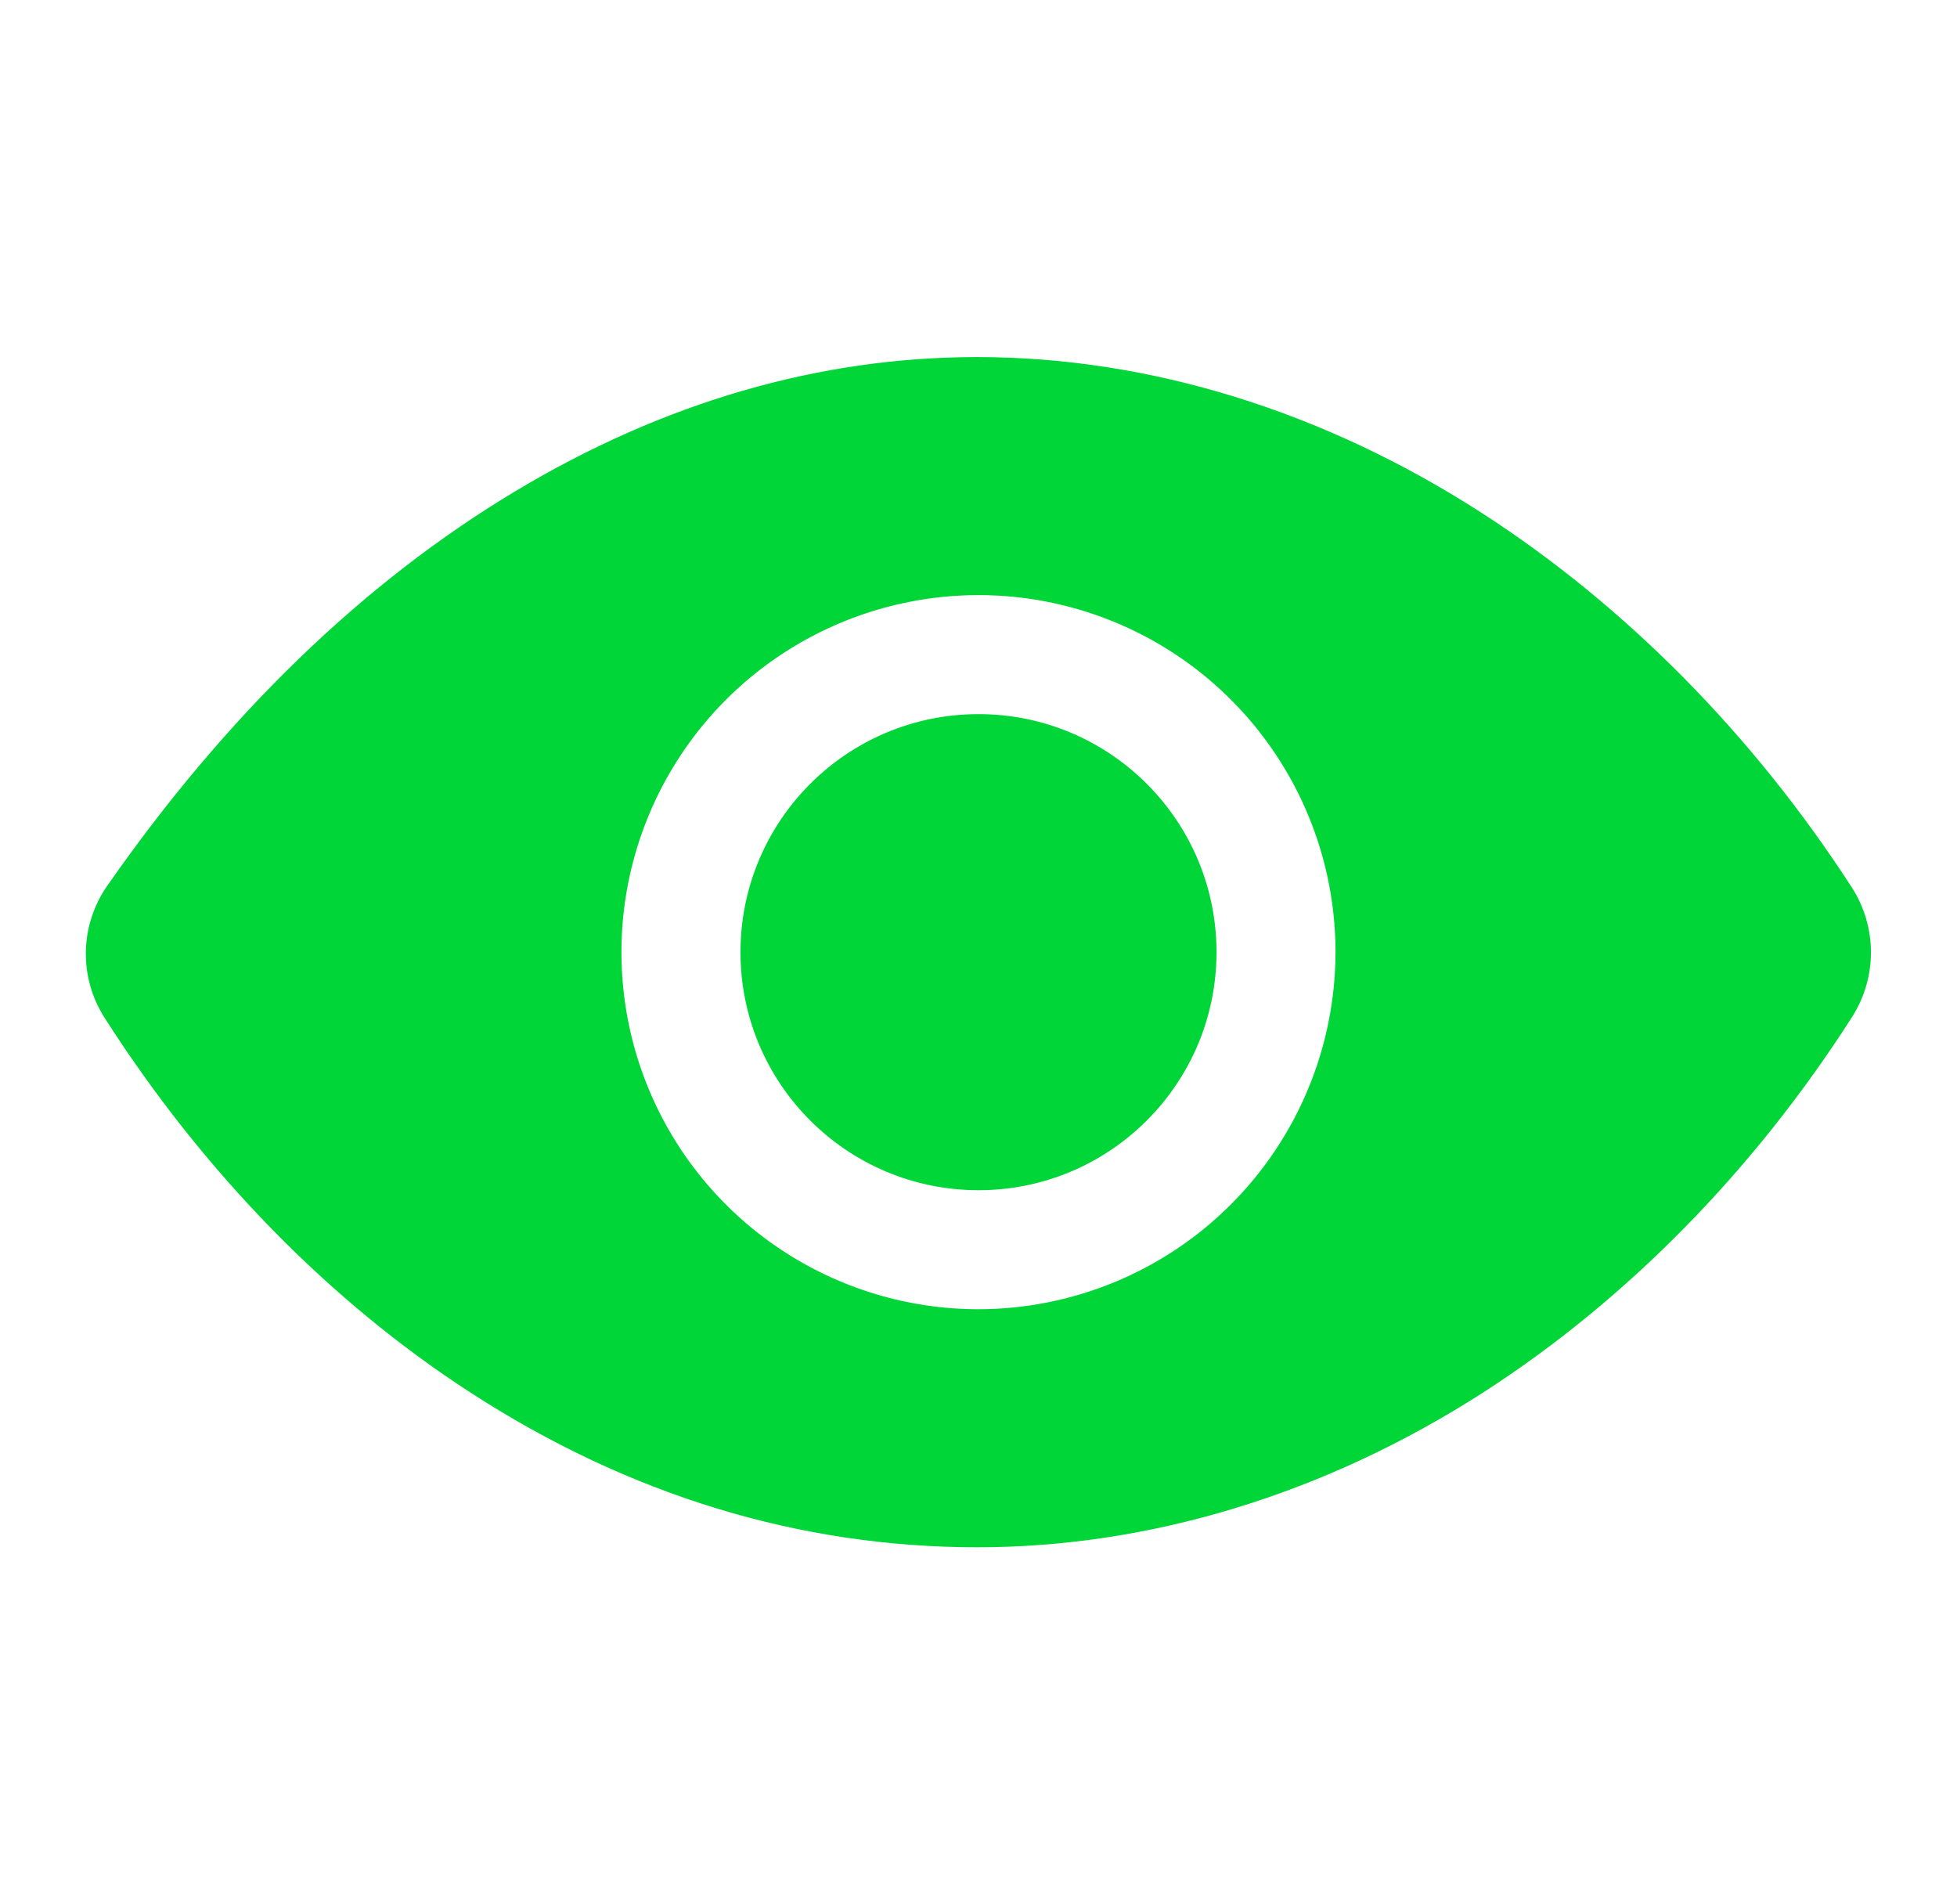
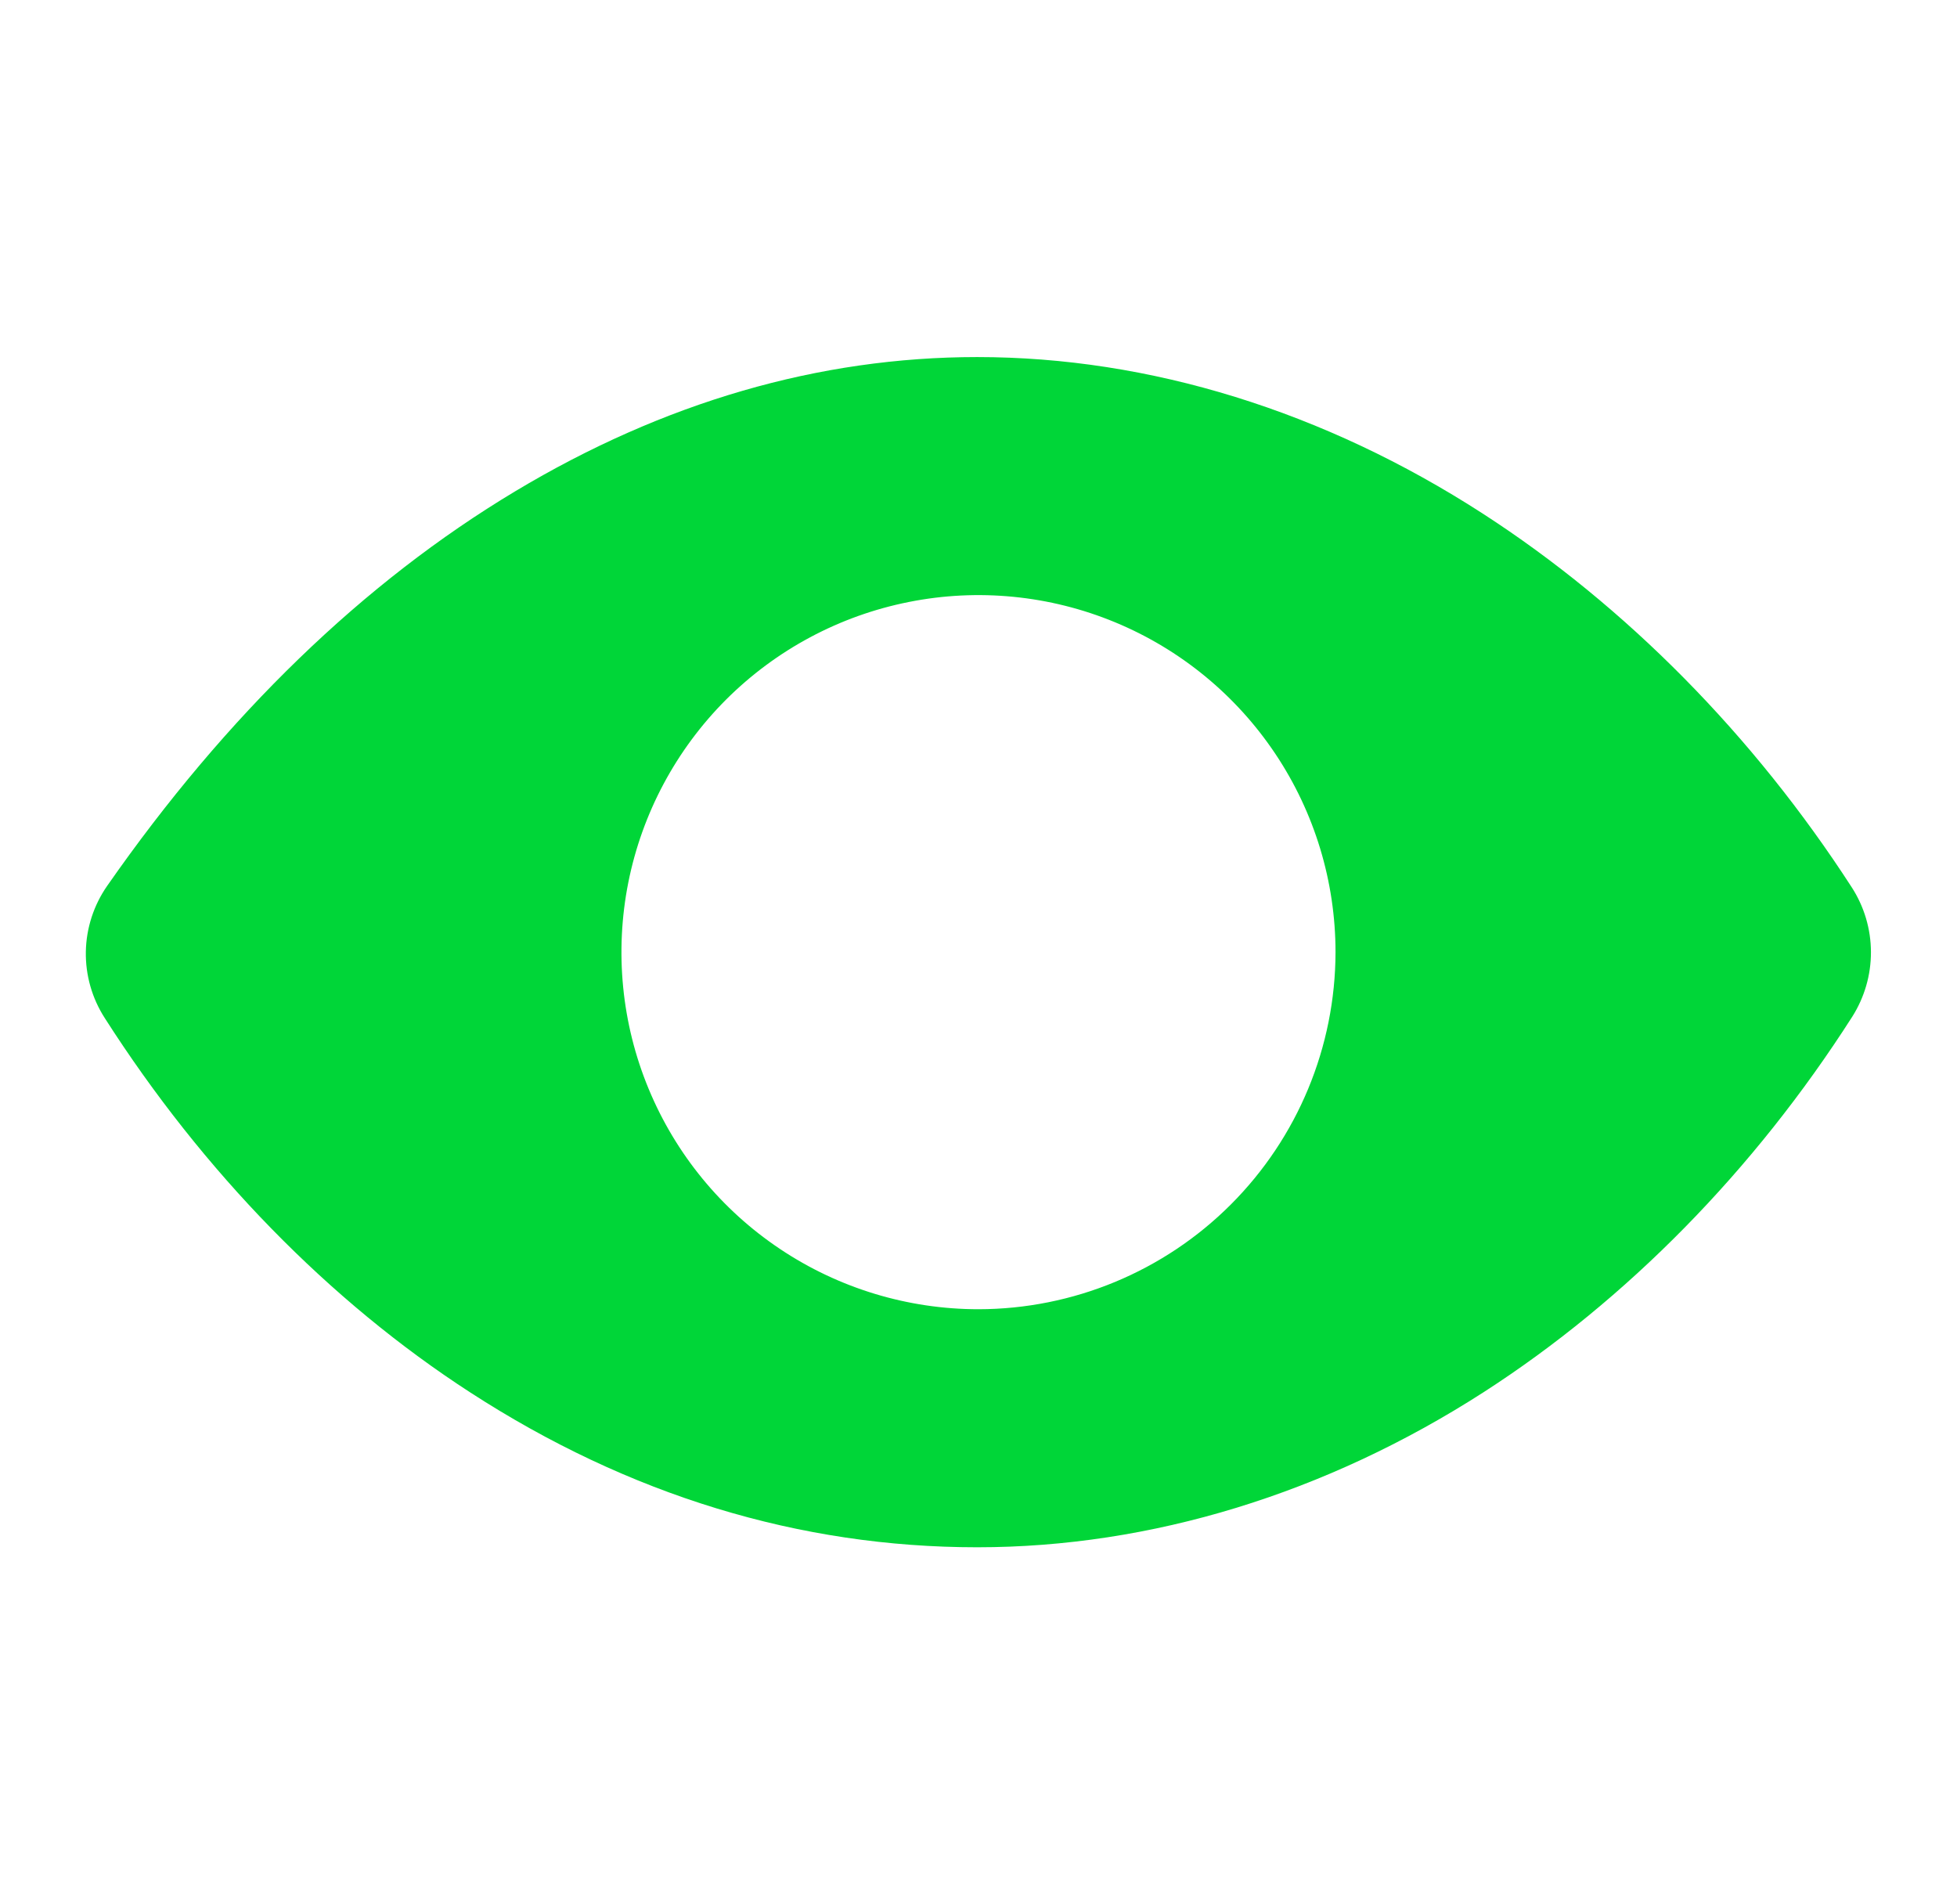
<svg xmlns="http://www.w3.org/2000/svg" width="37" height="36" viewBox="0 0 37 36" fill="none">
-   <path d="M18.5 22.5C20.985 22.5 23 20.485 23 18C23 15.515 20.985 13.5 18.5 13.5C16.015 13.5 14 15.515 14 18C14 20.485 16.015 22.5 18.5 22.5Z" fill="#00D638" />
  <path d="M35.012 16.777C33.151 13.899 30.737 11.455 28.032 9.708C25.038 7.773 21.734 6.75 18.476 6.75C15.486 6.75 12.546 7.604 9.738 9.289C6.874 11.007 4.279 13.516 2.026 16.747C1.772 17.112 1.631 17.545 1.623 17.99C1.615 18.435 1.74 18.872 1.981 19.246C3.838 22.152 6.228 24.599 8.891 26.323C11.89 28.266 15.117 29.25 18.476 29.25C21.76 29.25 25.072 28.235 28.052 26.317C30.756 24.575 33.165 22.122 35.019 19.221C35.251 18.855 35.374 18.431 35.373 17.998C35.372 17.564 35.246 17.141 35.012 16.777ZM18.499 24.75C17.164 24.75 15.859 24.354 14.749 23.612C13.639 22.871 12.774 21.817 12.263 20.583C11.752 19.35 11.619 17.992 11.879 16.683C12.14 15.374 12.783 14.171 13.726 13.227C14.671 12.283 15.873 11.64 17.183 11.38C18.492 11.119 19.849 11.253 21.083 11.764C22.316 12.275 23.37 13.14 24.112 14.25C24.854 15.36 25.25 16.665 25.25 18C25.247 19.79 24.536 21.505 23.27 22.771C22.005 24.036 20.289 24.748 18.499 24.75Z" fill="#00D638" />
</svg>